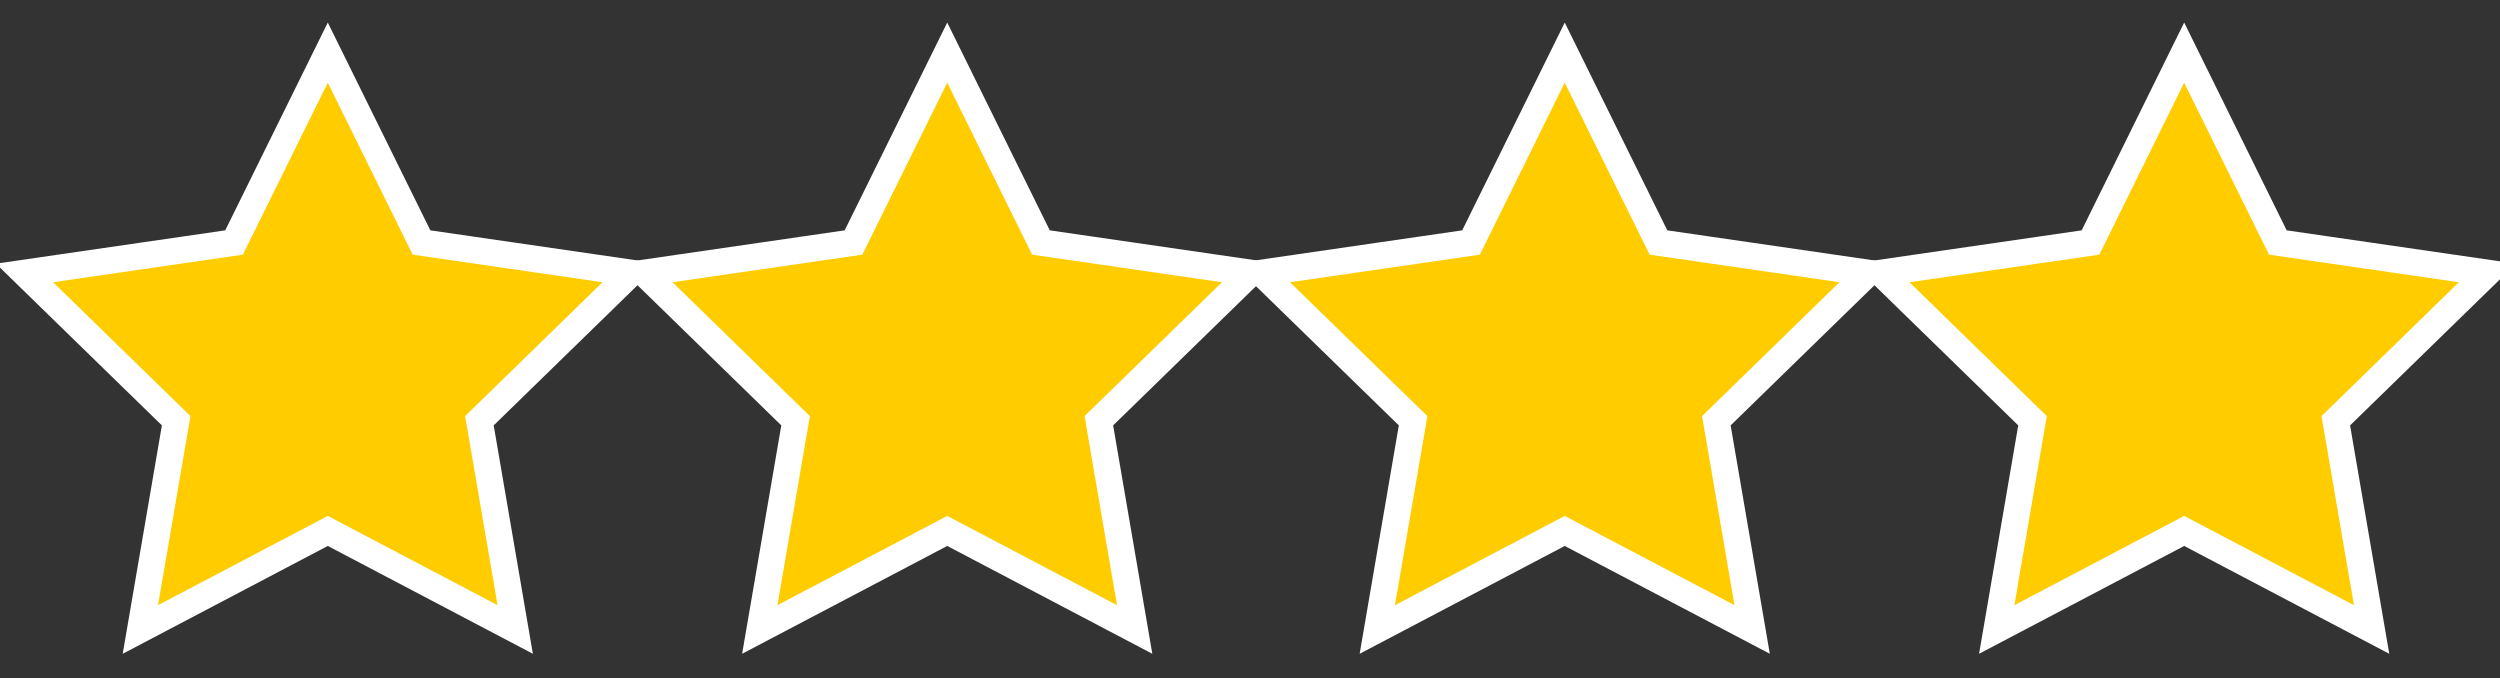
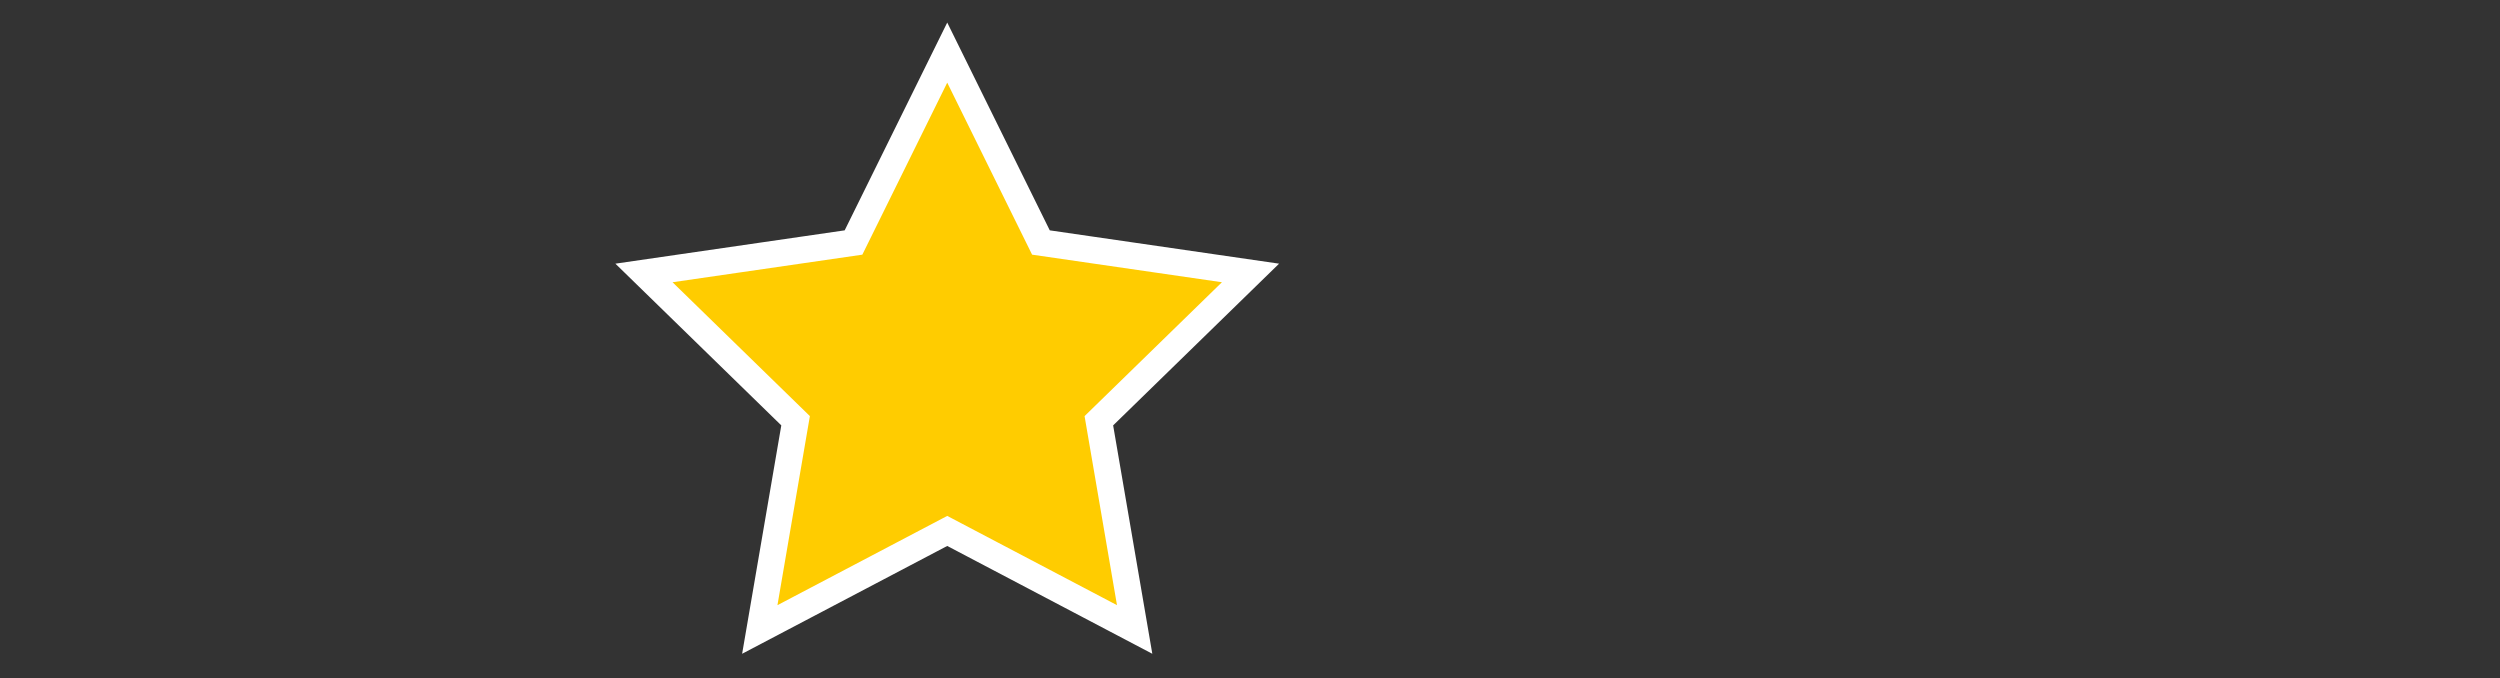
<svg xmlns="http://www.w3.org/2000/svg" version="1.1" id="Layer_1" x="0px" y="0px" width="94px" height="25.5px" viewBox="4.833 0 94 25.5" enable-background="new 4.833 0 94 25.5" xml:space="preserve">
  <rect x="4.833" y="0" width="94" height="25.5" fill="#333333" stroke="none" />
-   <polygon fill="#FFCC00" stroke="#FFFFFF" stroke-miterlimit="10" points="17.158,1.978 20.682,9.118 28.561,10.263 22.859,15.82   24.205,23.668 17.158,19.963 10.111,23.668 11.457,15.82 5.755,10.263 13.634,9.118 " />
  <polygon fill="#FFCC00" stroke="#FFFFFF" stroke-miterlimit="10" points="40.449,1.978 43.972,9.118 51.852,10.263 46.15,15.82   47.496,23.668 40.449,19.963 33.401,23.668 34.747,15.82 29.046,10.263 36.925,9.118 " />
-   <polygon fill="#FFCC00" stroke="#FFFFFF" stroke-miterlimit="10" points="63.667,1.978 67.191,9.118 75.07,10.263 69.368,15.82   70.714,23.668 63.667,19.963 56.62,23.668 57.966,15.82 52.264,10.263 60.144,9.118 " />
-   <polygon fill="#FFCC00" stroke="#FFFFFF" stroke-miterlimit="10" points="86.958,1.978 90.48,9.118 98.361,10.263 92.659,15.82   94.005,23.668 86.958,19.963 79.91,23.668 81.256,15.82 75.555,10.263 83.436,9.118 " />
</svg>